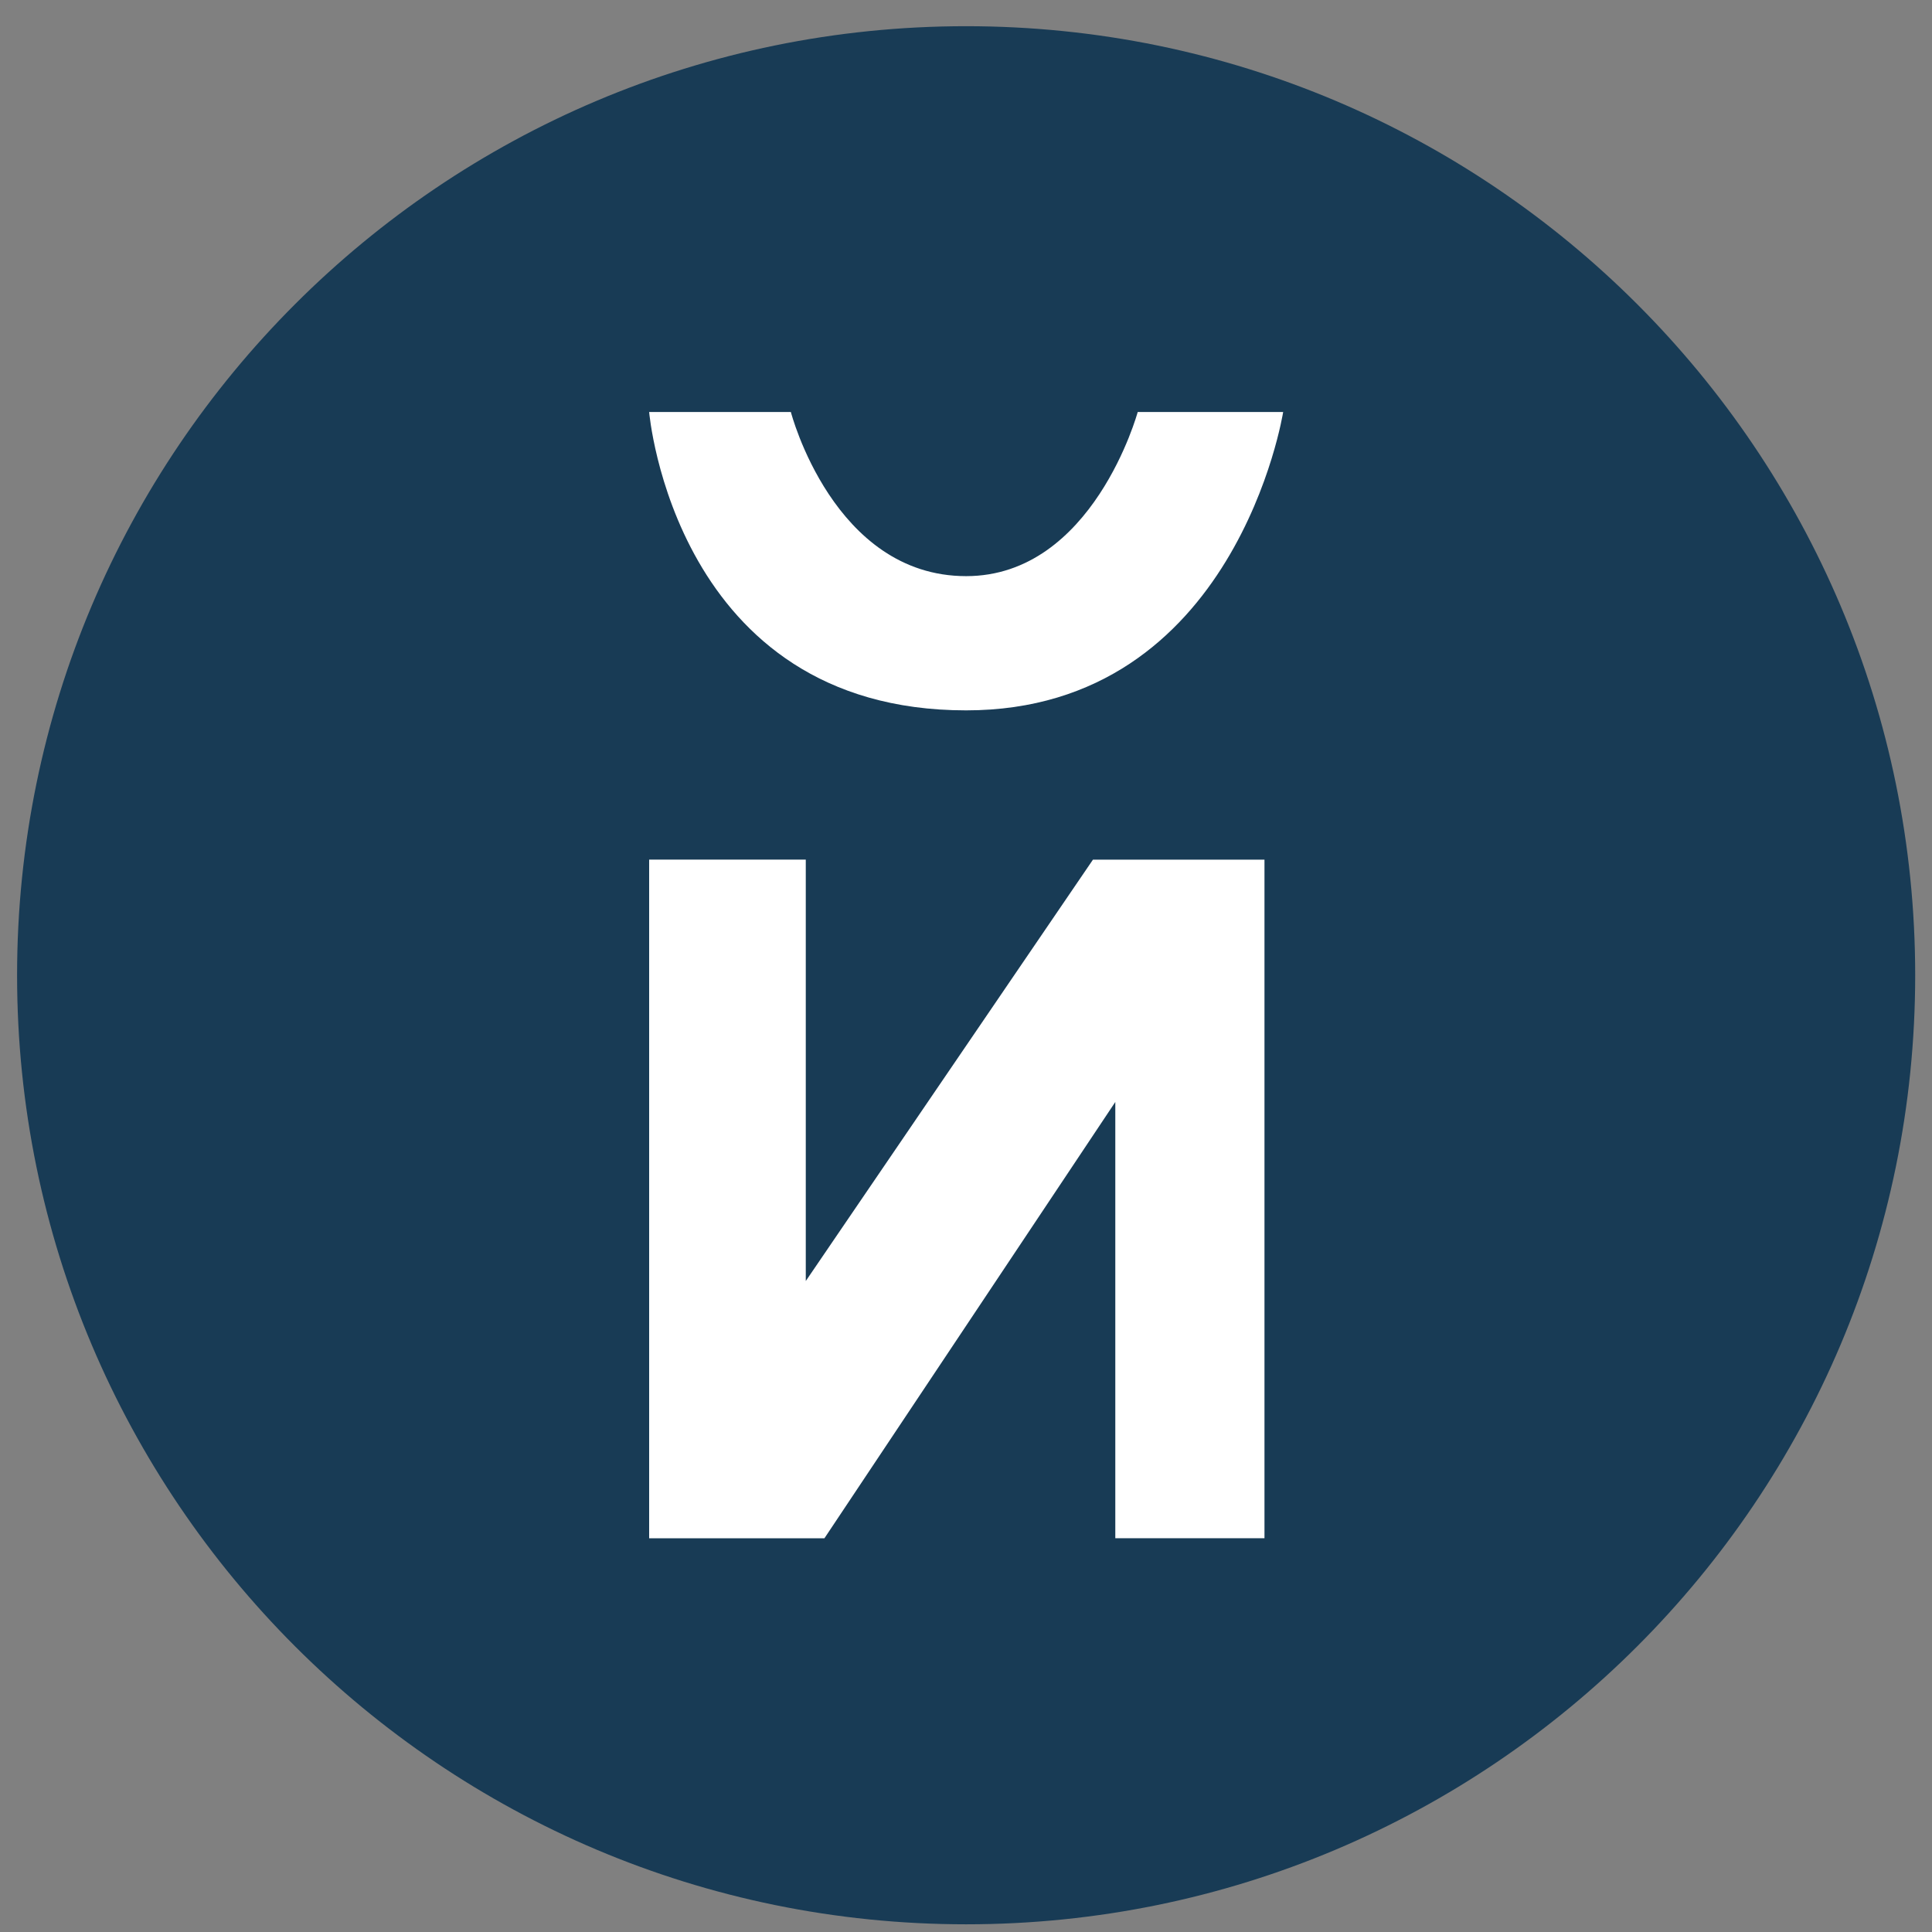
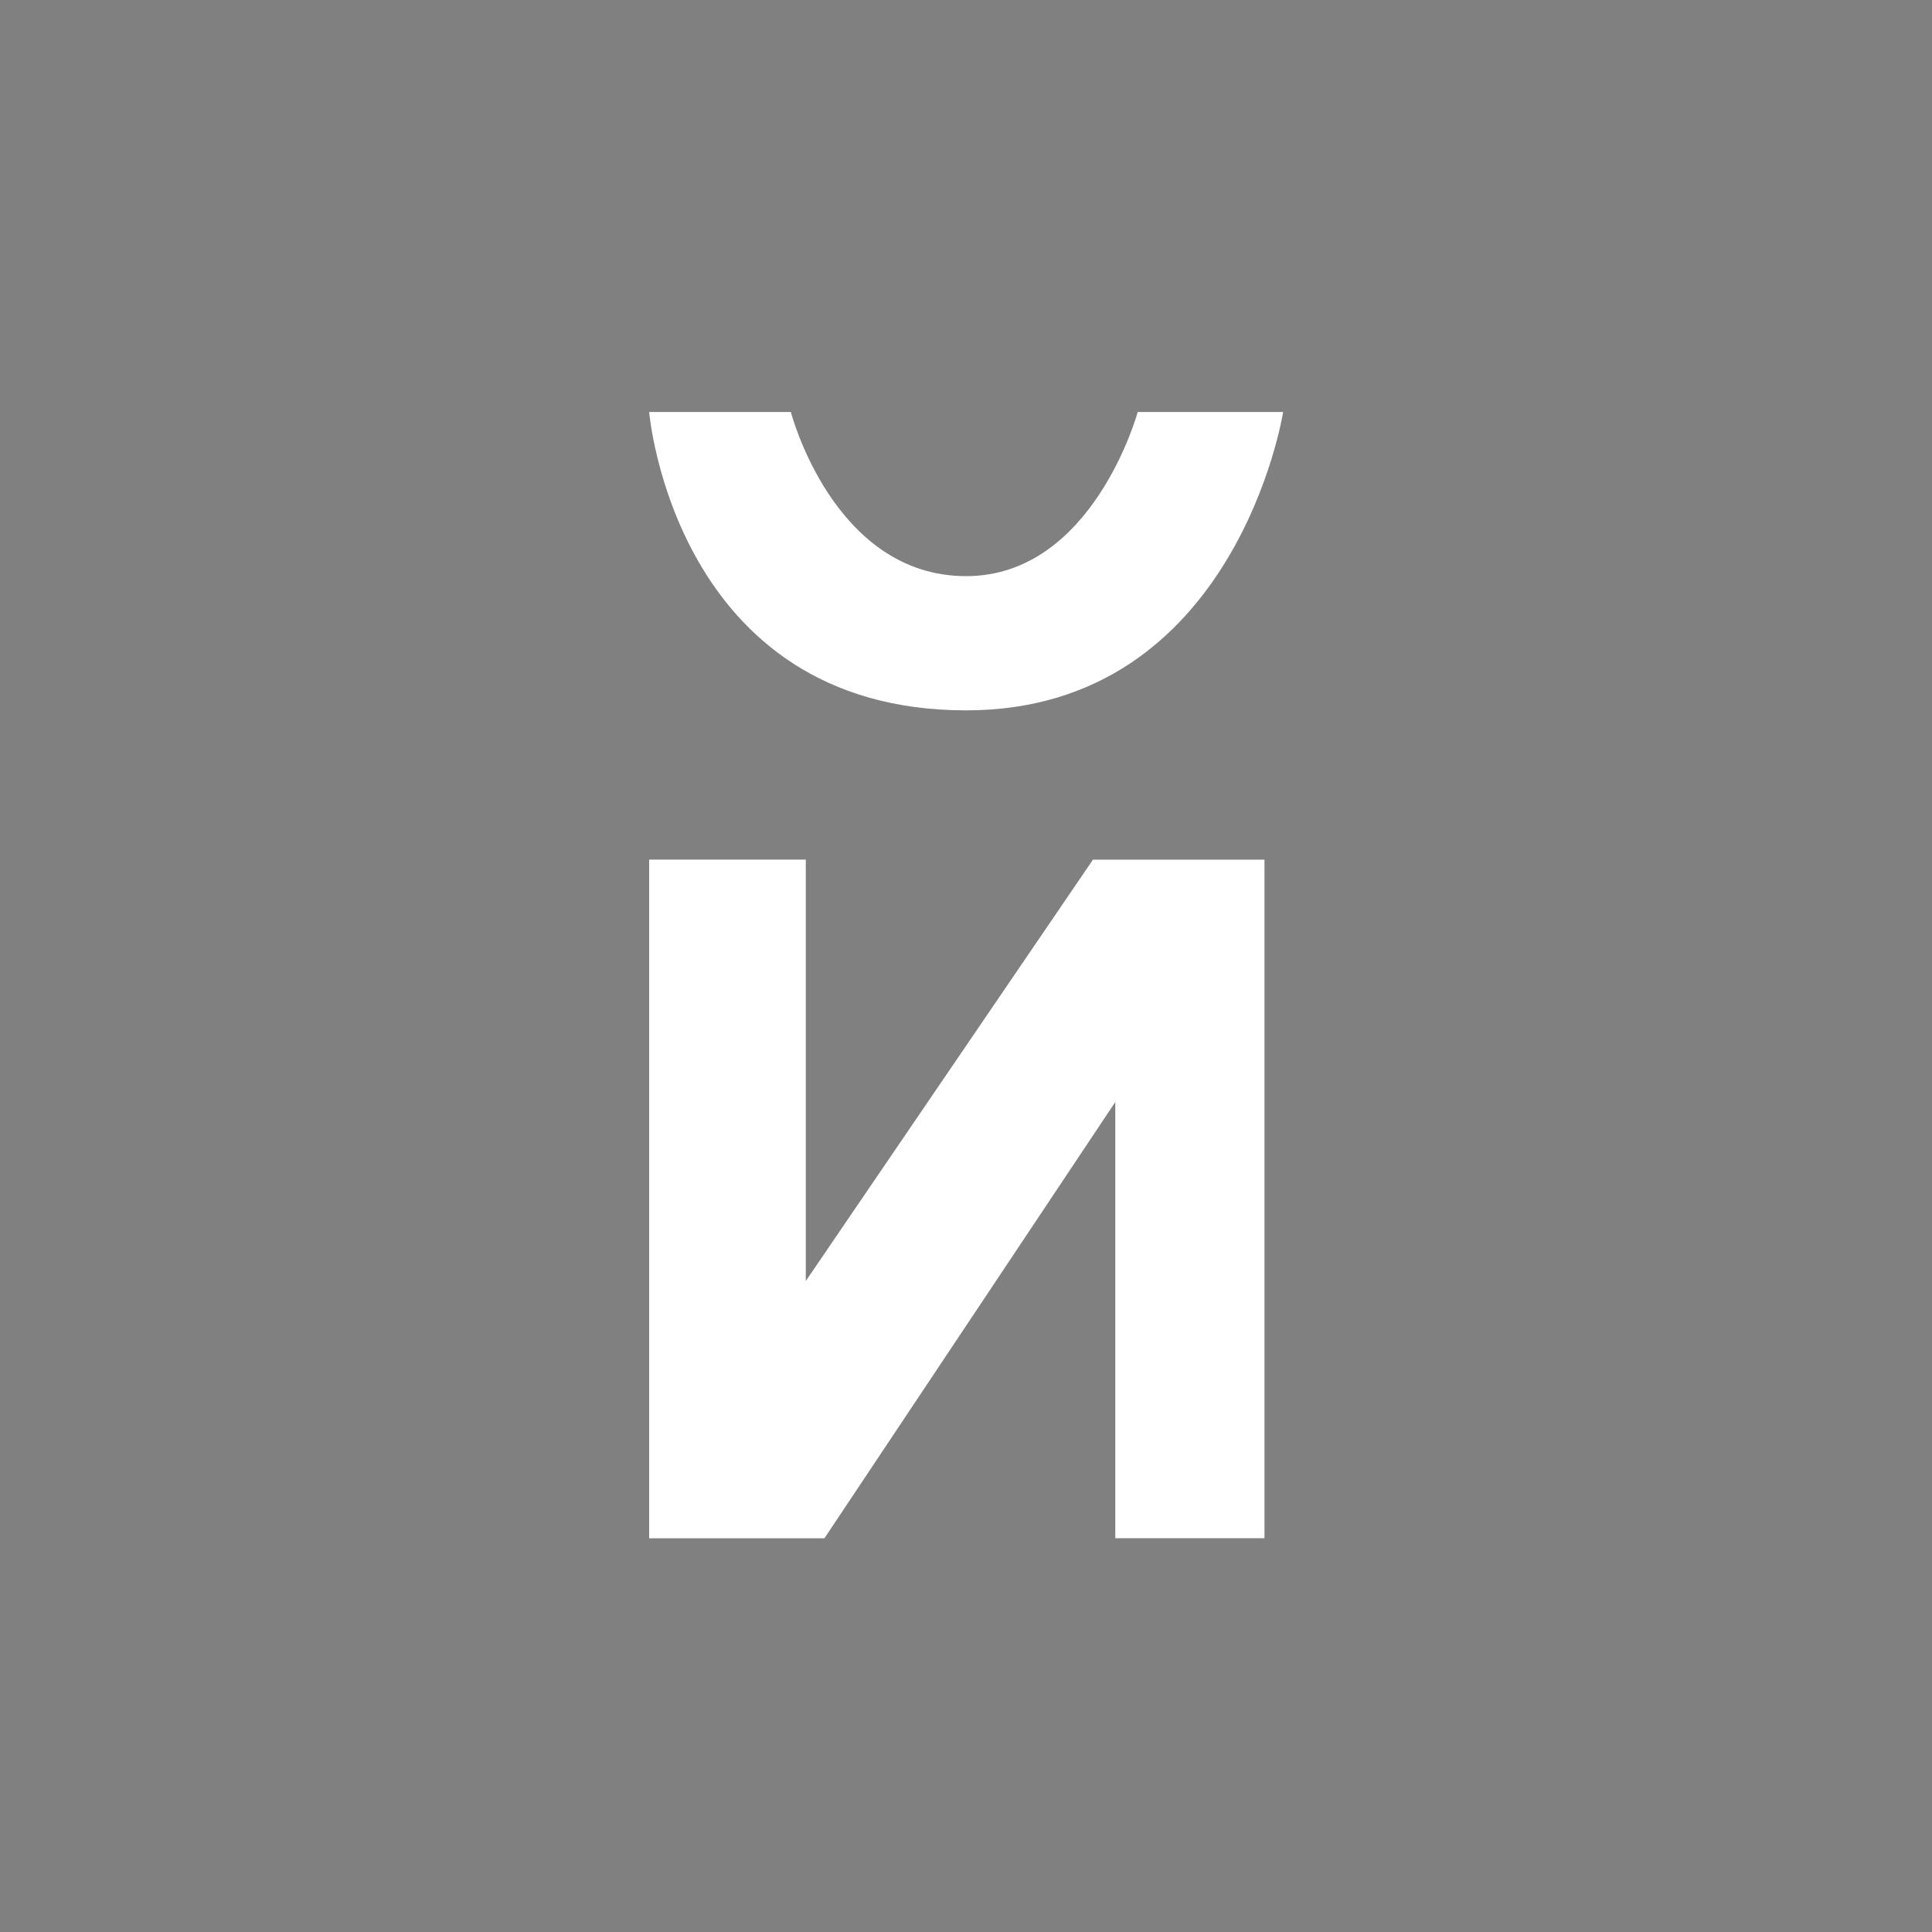
<svg xmlns="http://www.w3.org/2000/svg" width="57" height="57" fill="none" viewBox="0 0 57 57">
  <rect x="0" y="0" width="57" height="57" fill="#808080" stroke="none" />
  <g clip-path="url(#a)">
-     <path fill="#183b55" d="M56.504 28.773c0-15.463-12.536-28-28-28s-28 12.537-28 28c0 15.464 12.536 28 28 28s28-12.536 28-28" />
    <path fill="#fff" d="M19.152 45.384h5.171l8.582-12.872v12.871h4.401V25.362h-5.06l-8.473 12.432V25.361h-4.621zM23.333 12.156h-4.181s.745 8.802 9.352 8.802c7.968 0 9.353-8.802 9.353-8.802h-4.291s-1.32 4.842-5.062 4.842c-3.918 0-5.171-4.842-5.171-4.842" />
  </g>
  <defs>
    <clipPath id="a">
      <path fill="#fff" d="M.504.773h56v56h-56z" />
    </clipPath>
  </defs>
</svg>